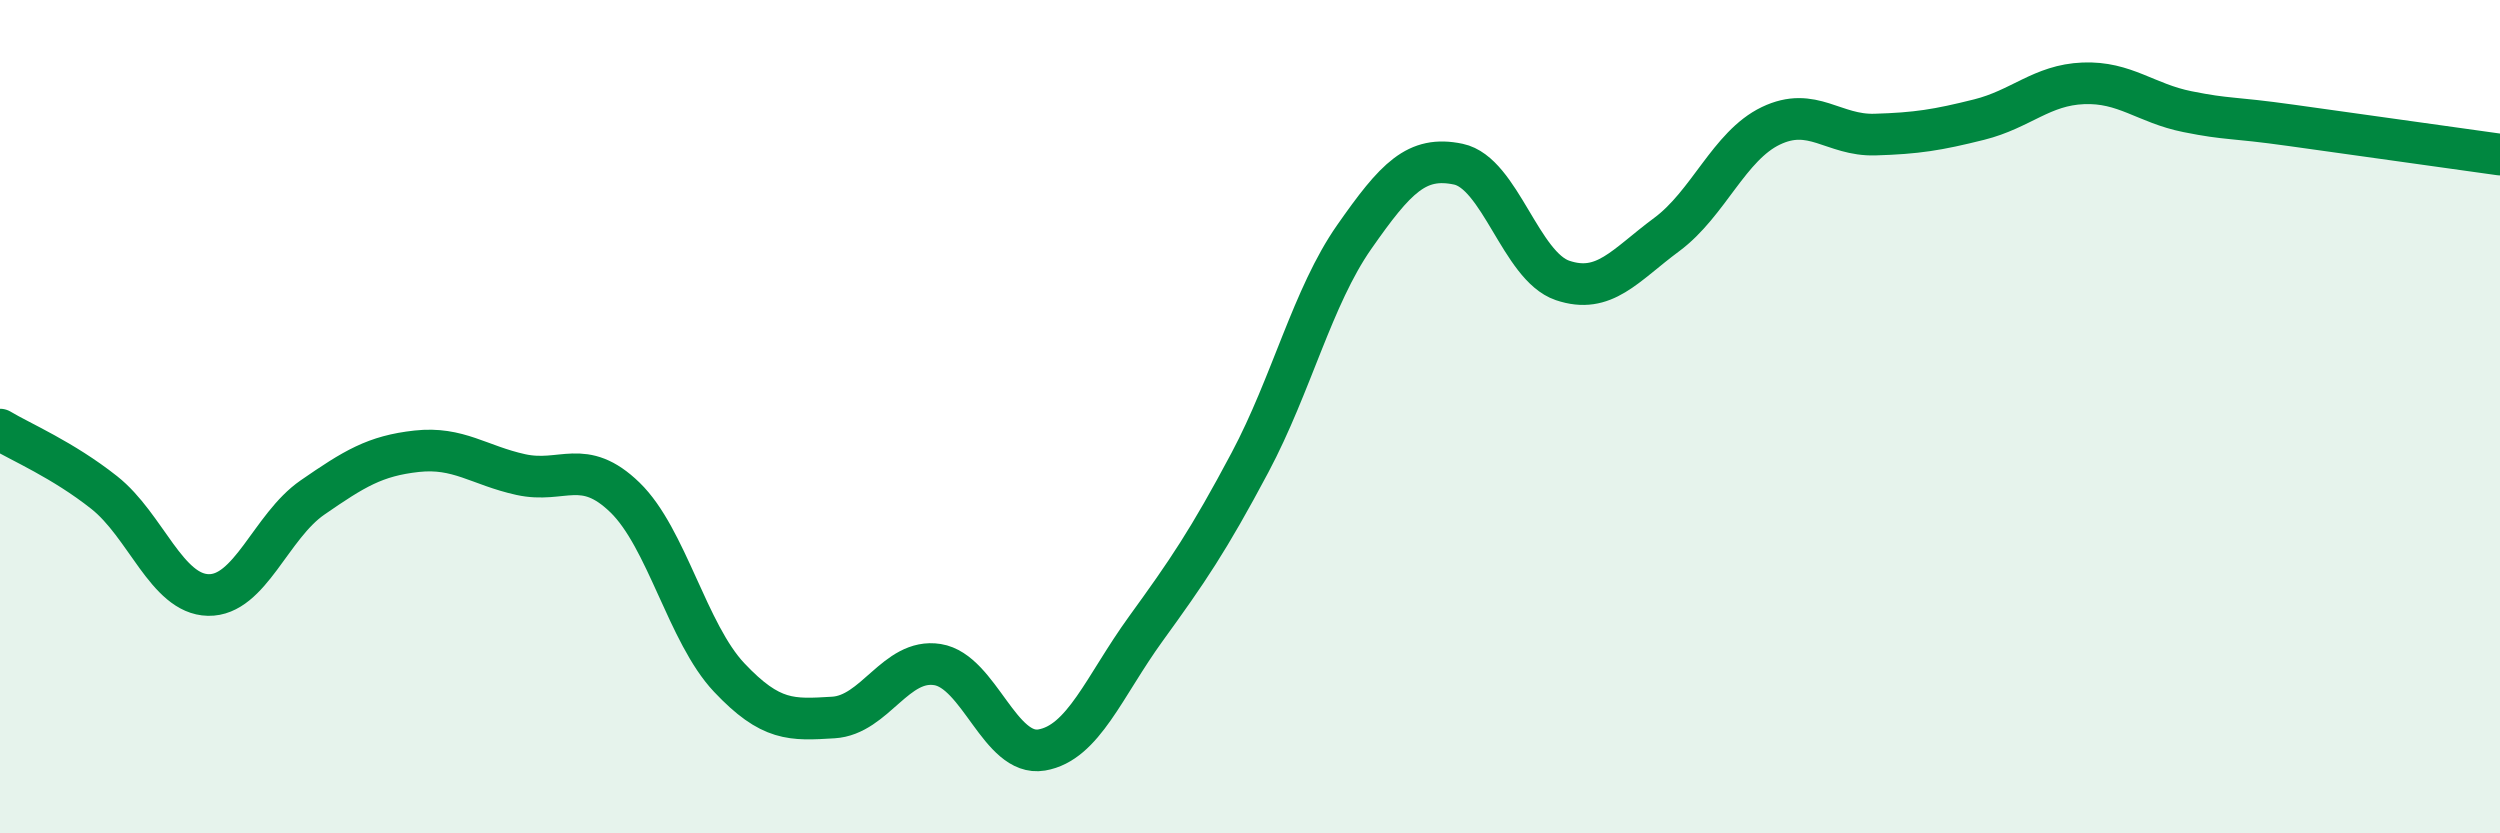
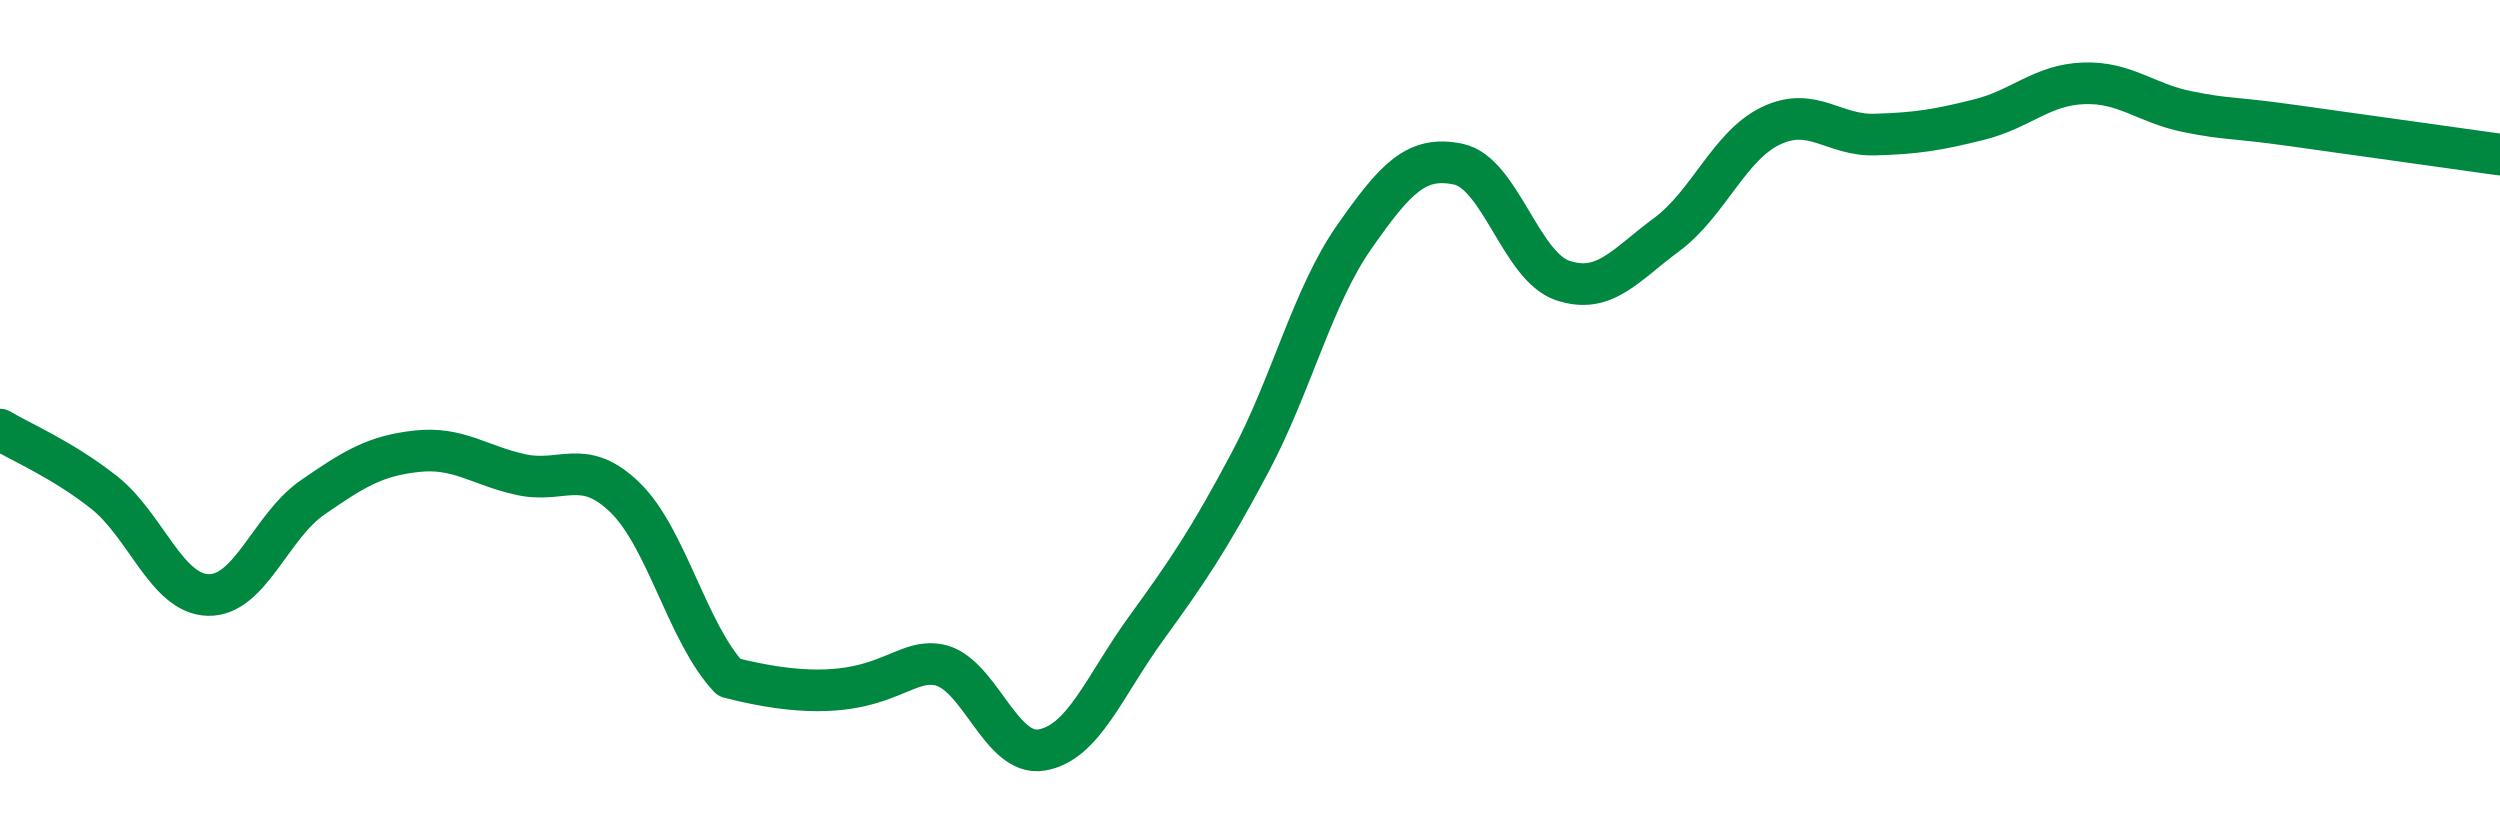
<svg xmlns="http://www.w3.org/2000/svg" width="60" height="20" viewBox="0 0 60 20">
-   <path d="M 0,10.31 C 0.5,10.61 1.5,11.03 2.5,11.82 C 3.5,12.61 4,14.26 5,14.28 C 6,14.3 6.5,12.63 7.5,11.94 C 8.5,11.25 9,10.94 10,10.83 C 11,10.72 11.5,11.17 12.5,11.39 C 13.5,11.61 14,10.97 15,11.94 C 16,12.91 16.5,15.2 17.5,16.26 C 18.5,17.32 19,17.28 20,17.22 C 21,17.16 21.5,15.79 22.5,15.95 C 23.5,16.11 24,18.17 25,18 C 26,17.83 26.5,16.47 27.5,15.09 C 28.5,13.71 29,12.98 30,11.1 C 31,9.22 31.5,7.12 32.5,5.69 C 33.5,4.26 34,3.73 35,3.94 C 36,4.15 36.5,6.39 37.5,6.73 C 38.5,7.07 39,6.37 40,5.63 C 41,4.89 41.5,3.5 42.5,3.02 C 43.5,2.54 44,3.26 45,3.23 C 46,3.2 46.5,3.12 47.5,2.87 C 48.5,2.62 49,2.04 50,2 C 51,1.96 51.5,2.48 52.5,2.68 C 53.5,2.88 53.5,2.8 55,3.01 C 56.5,3.22 59,3.57 60,3.71L60 20L0 20Z" fill="#008740" opacity="0.1" stroke-linecap="round" stroke-linejoin="round" />
-   <path d="M 0,10.31 C 0.5,10.61 1.5,11.03 2.5,11.82 C 3.5,12.61 4,14.26 5,14.28 C 6,14.3 6.5,12.63 7.5,11.94 C 8.5,11.25 9,10.94 10,10.83 C 11,10.72 11.5,11.17 12.5,11.39 C 13.5,11.61 14,10.97 15,11.94 C 16,12.91 16.5,15.2 17.5,16.26 C 18.5,17.32 19,17.28 20,17.22 C 21,17.16 21.5,15.79 22.5,15.95 C 23.5,16.11 24,18.17 25,18 C 26,17.83 26.5,16.47 27.5,15.09 C 28.5,13.71 29,12.98 30,11.1 C 31,9.22 31.5,7.12 32.5,5.69 C 33.5,4.26 34,3.73 35,3.94 C 36,4.15 36.5,6.39 37.5,6.73 C 38.5,7.07 39,6.37 40,5.63 C 41,4.89 41.5,3.5 42.5,3.02 C 43.5,2.54 44,3.26 45,3.23 C 46,3.2 46.5,3.12 47.5,2.87 C 48.5,2.62 49,2.04 50,2 C 51,1.96 51.5,2.48 52.5,2.68 C 53.5,2.88 53.5,2.8 55,3.01 C 56.5,3.22 59,3.57 60,3.71" stroke="#008740" stroke-width="1" fill="none" stroke-linecap="round" stroke-linejoin="round" />
+   <path d="M 0,10.31 C 0.5,10.61 1.5,11.03 2.5,11.82 C 3.5,12.61 4,14.26 5,14.28 C 6,14.3 6.5,12.63 7.5,11.94 C 8.5,11.25 9,10.94 10,10.83 C 11,10.72 11.5,11.17 12.5,11.39 C 13.5,11.61 14,10.97 15,11.94 C 16,12.91 16.5,15.2 17.5,16.26 C 21,17.16 21.5,15.79 22.5,15.95 C 23.5,16.11 24,18.17 25,18 C 26,17.83 26.5,16.47 27.5,15.09 C 28.5,13.71 29,12.98 30,11.1 C 31,9.22 31.5,7.12 32.5,5.69 C 33.5,4.26 34,3.73 35,3.94 C 36,4.15 36.5,6.39 37.5,6.73 C 38.5,7.07 39,6.37 40,5.63 C 41,4.89 41.5,3.5 42.5,3.02 C 43.5,2.54 44,3.26 45,3.23 C 46,3.2 46.5,3.12 47.5,2.87 C 48.5,2.62 49,2.04 50,2 C 51,1.96 51.5,2.48 52.5,2.68 C 53.5,2.88 53.5,2.8 55,3.01 C 56.5,3.22 59,3.57 60,3.71" stroke="#008740" stroke-width="1" fill="none" stroke-linecap="round" stroke-linejoin="round" />
</svg>